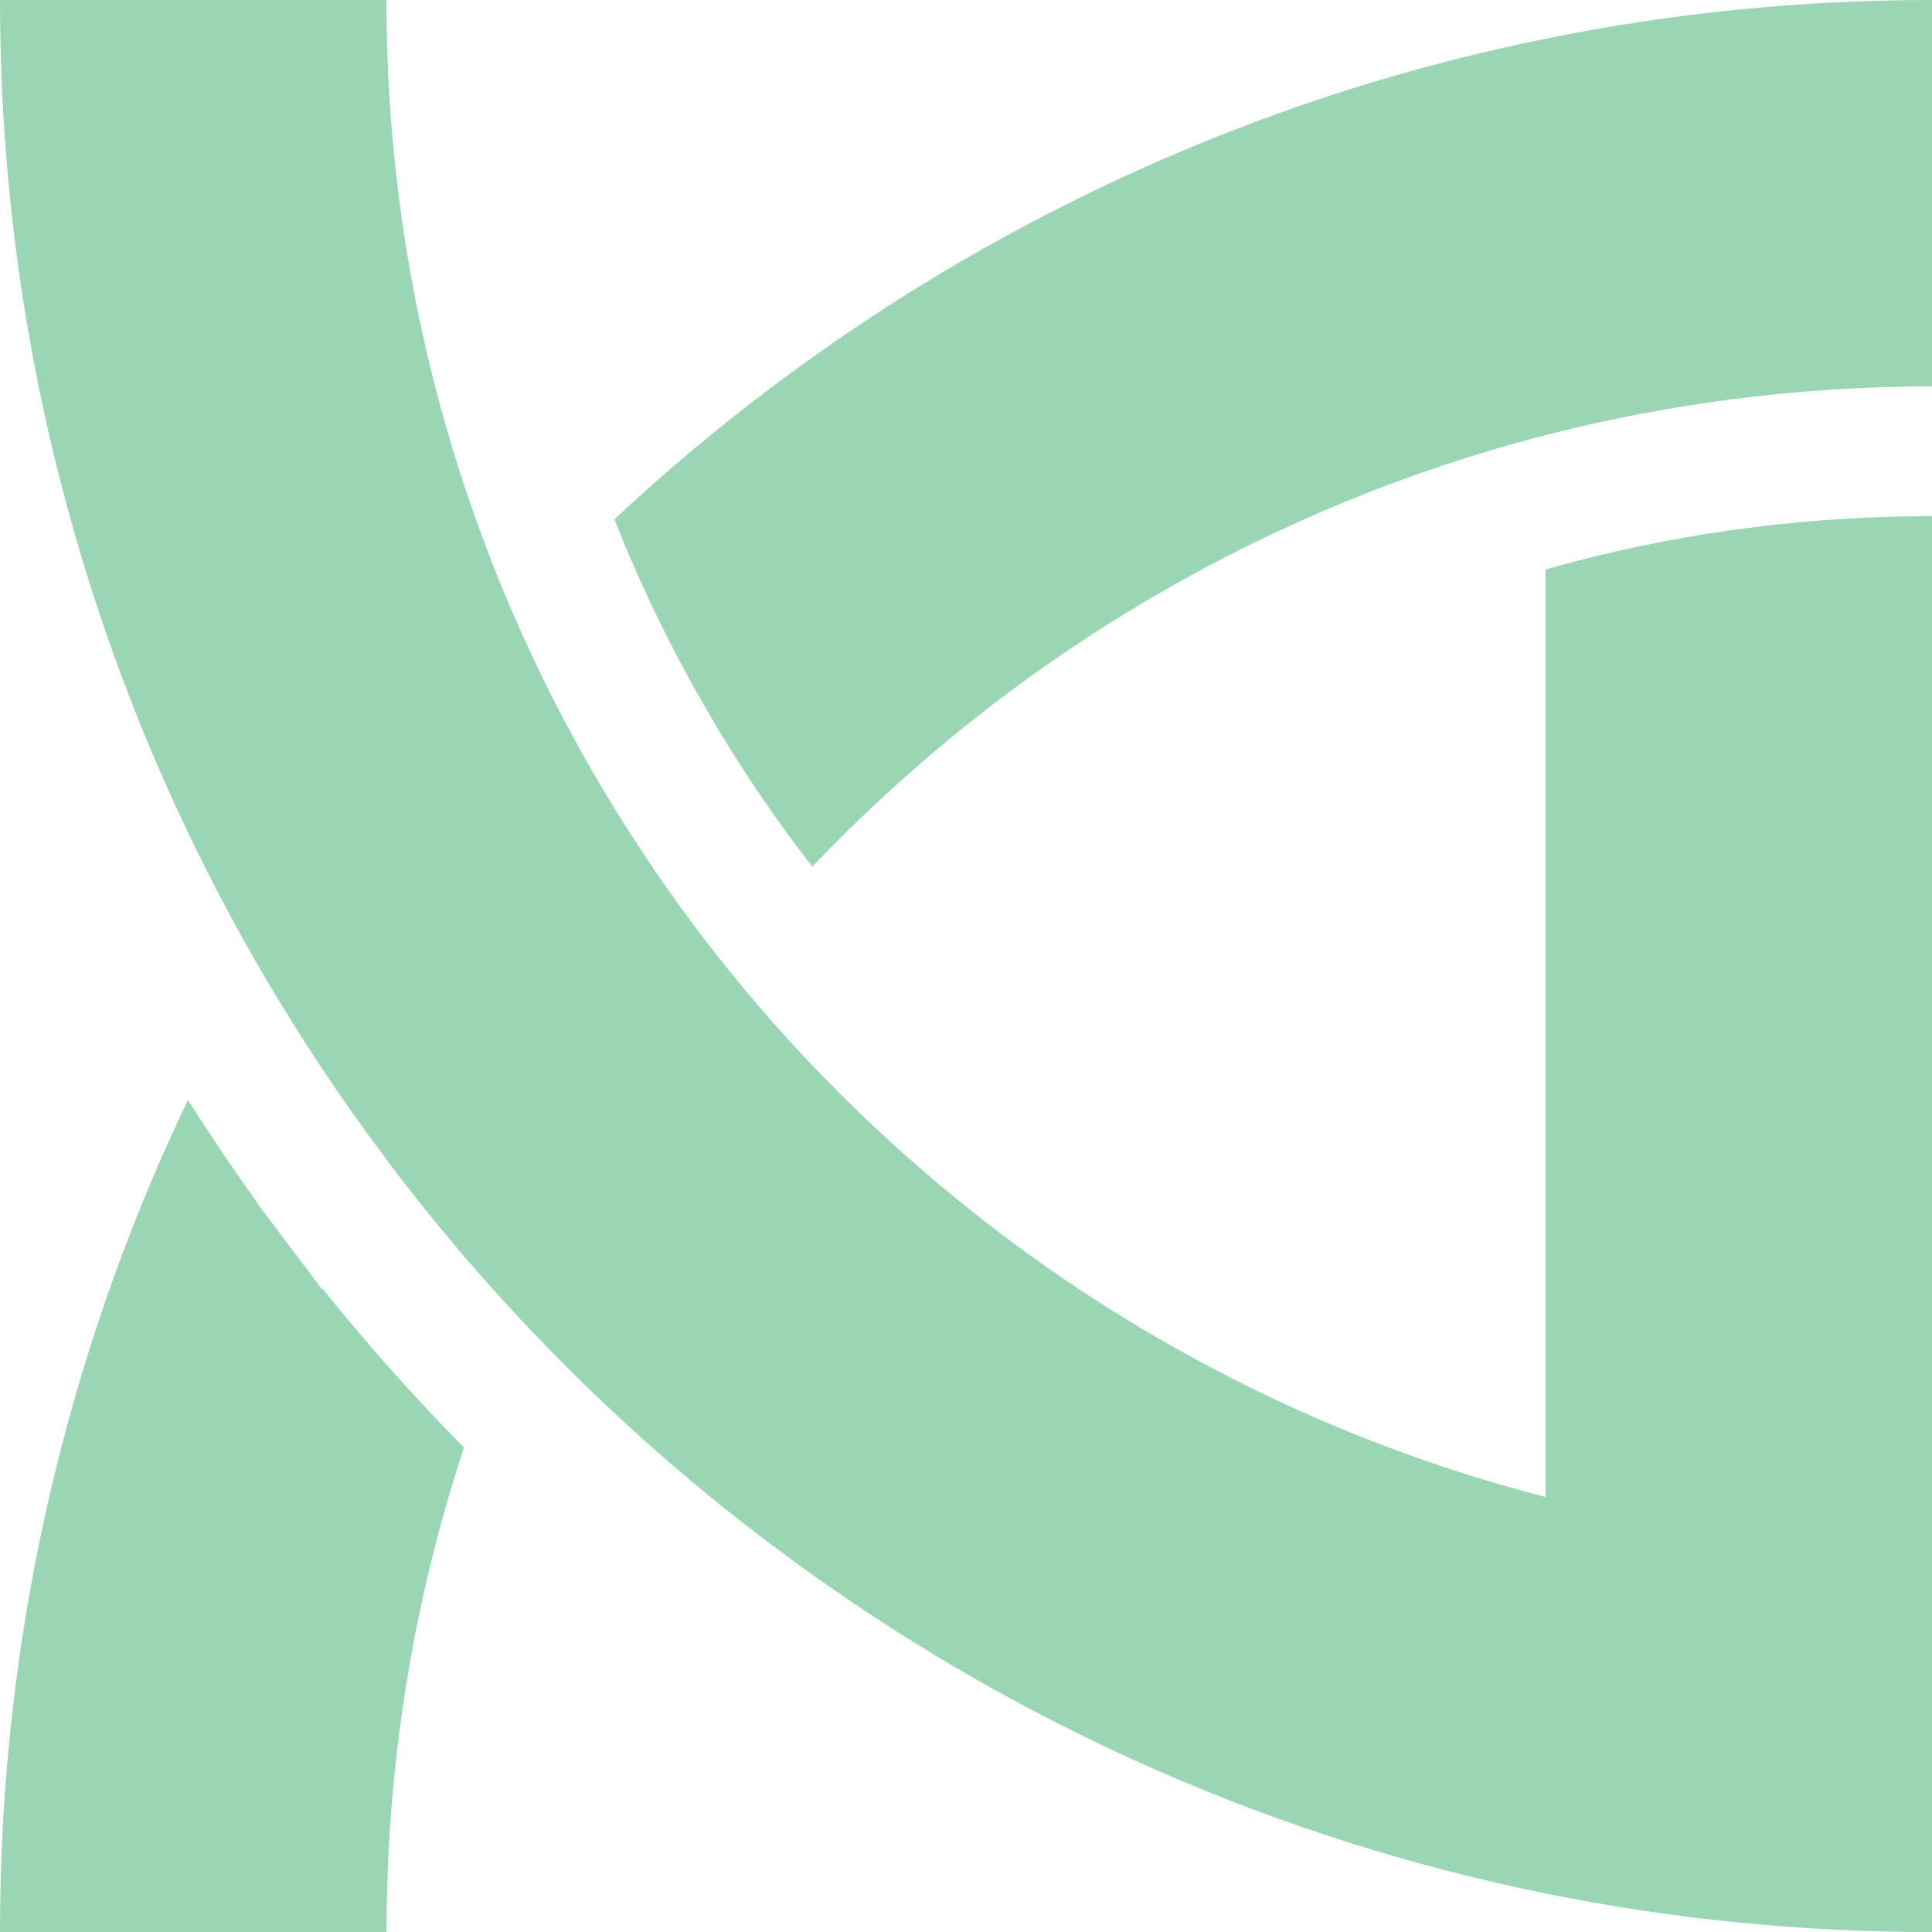
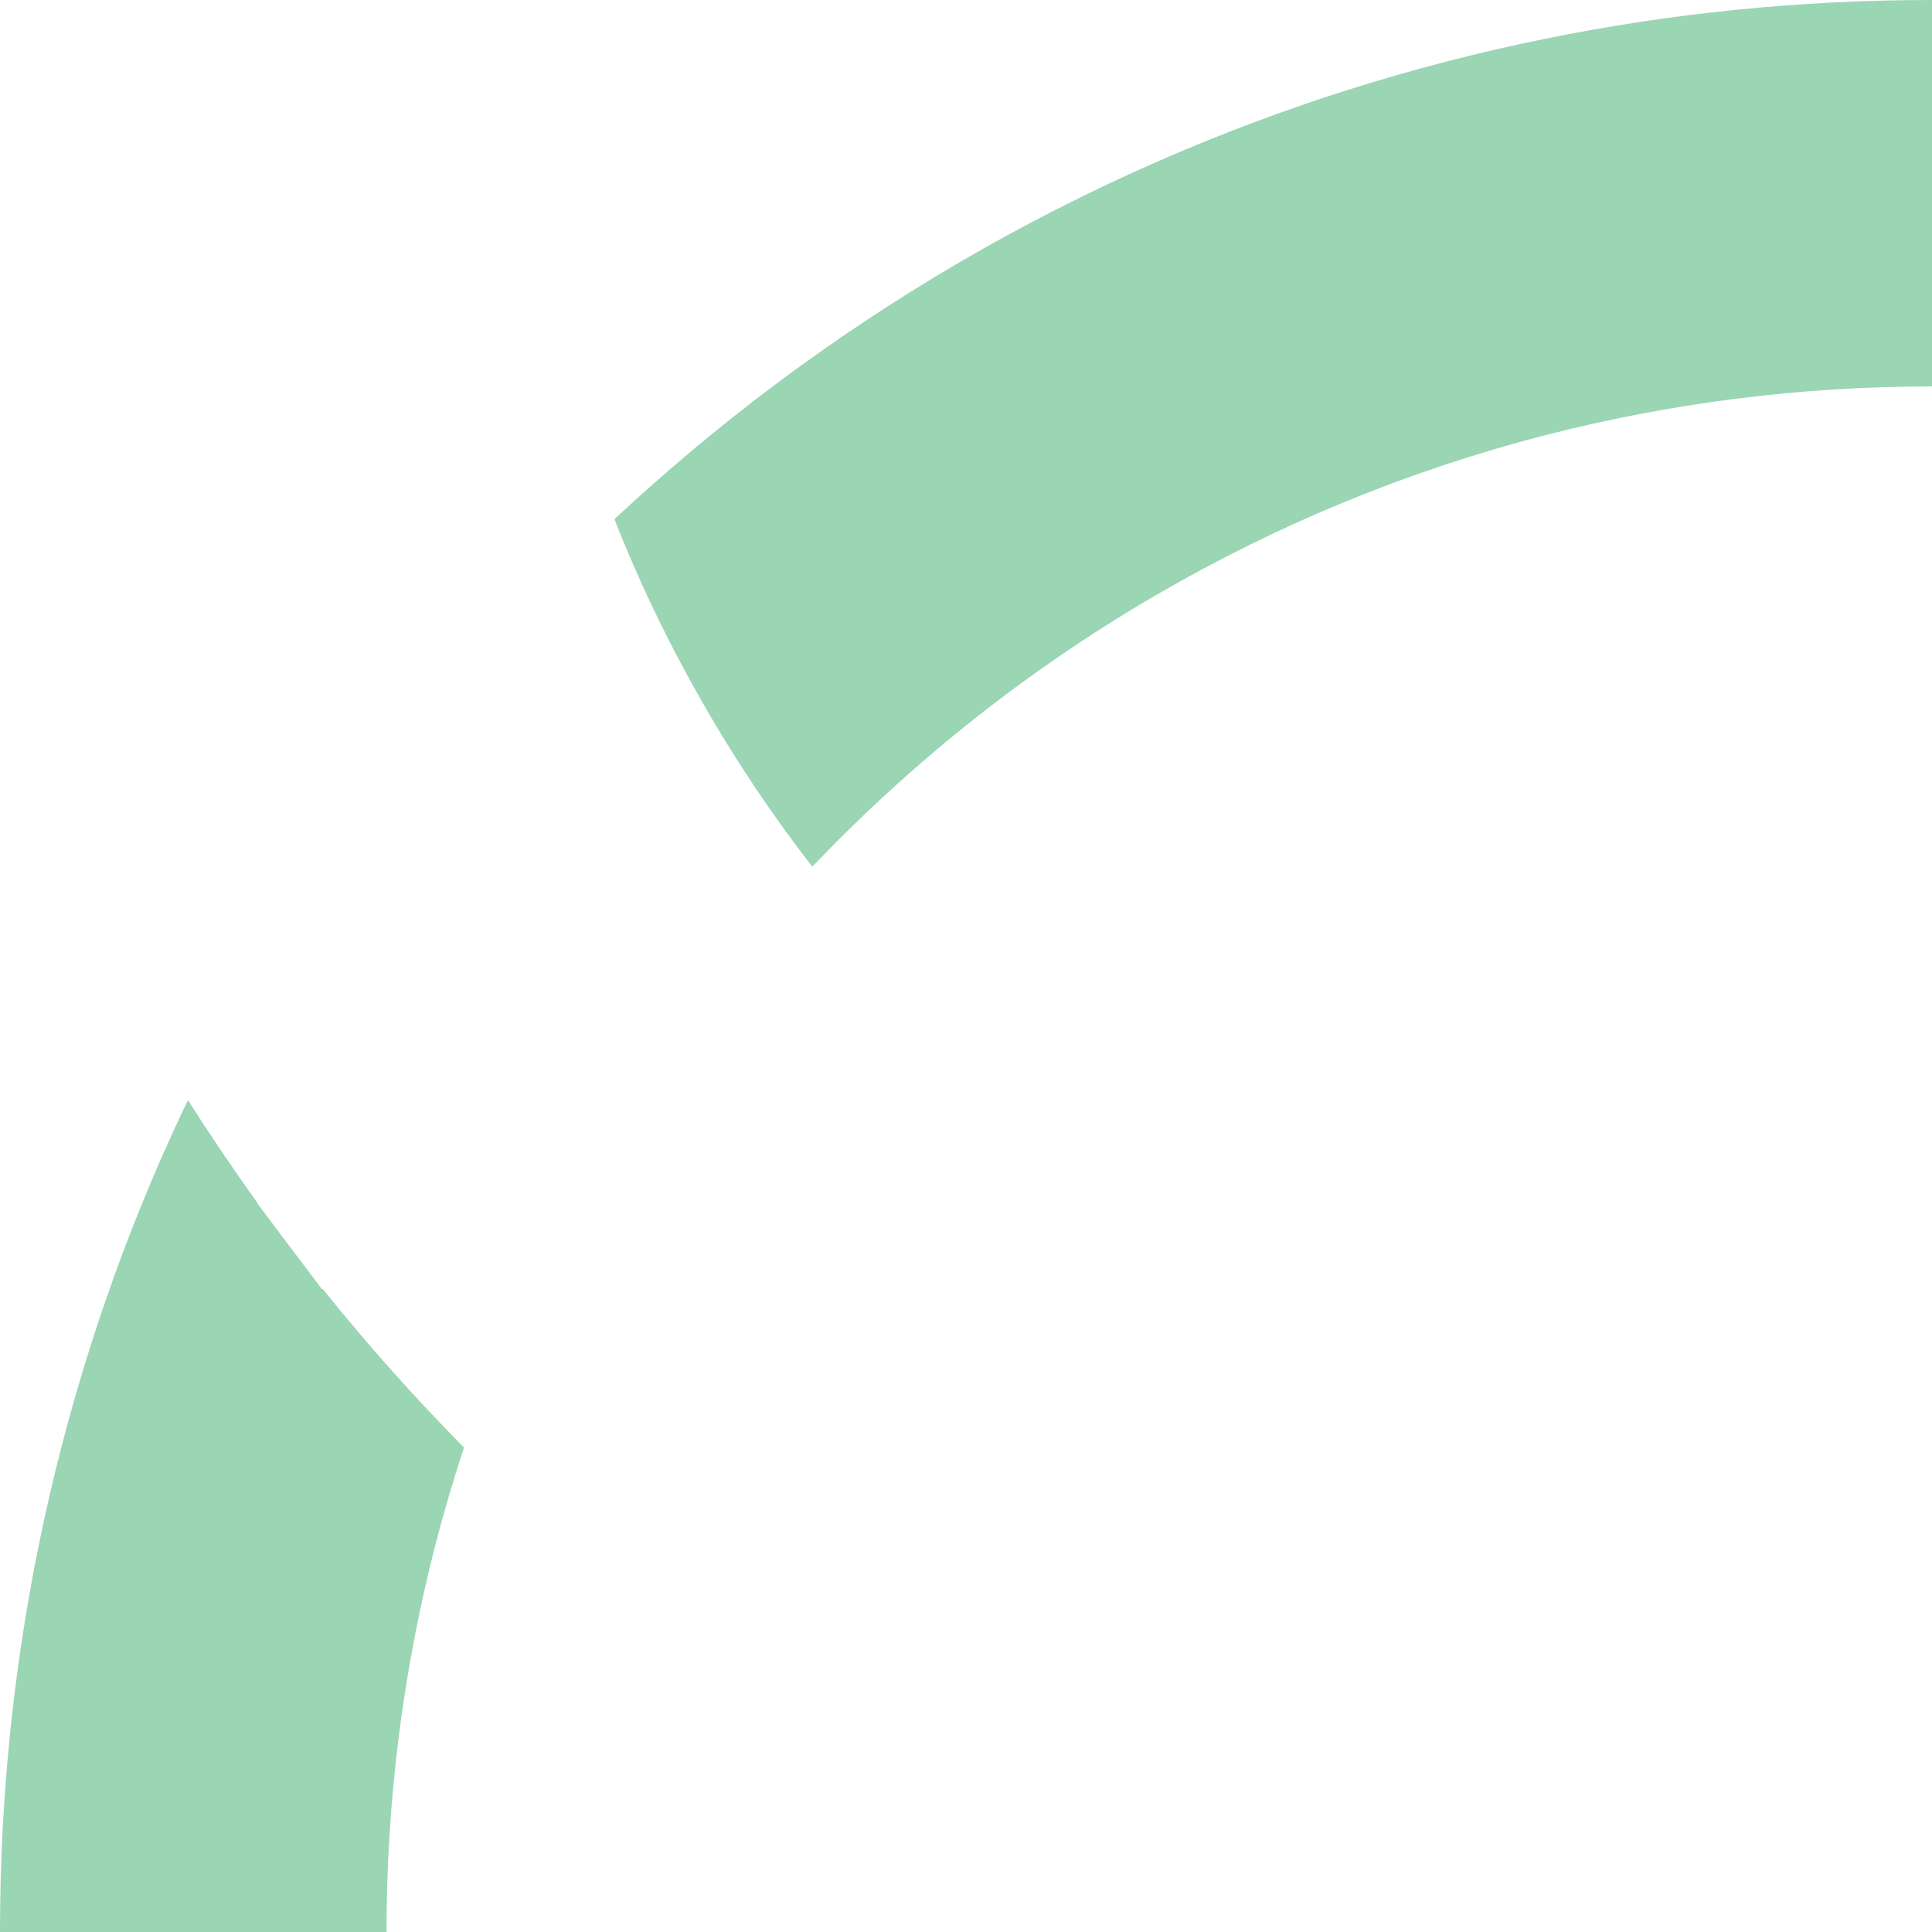
<svg xmlns="http://www.w3.org/2000/svg" id="Layer_2" data-name="Layer 2" viewBox="0 0 394.64 394.66">
  <defs>
    <style>
      .cls-1 {
        fill: #9ad5b4;
        stroke-width: 0px;
      }
    </style>
  </defs>
  <g id="Layer_1-2" data-name="Layer 1">
    <g>
      <path class="cls-1" d="m65.93,263.29h-.2l-5.76-7.63c-.75-.98-1.48-1.95-2.21-2.93l-5.3-7.06v-.14c-4.88-6.78-9.58-13.74-14.07-20.83-1.92,3.99-3.75,8.02-5.55,12.09-10.95,25.07-19.36,51.49-24.94,78.93-5.19,25.5-7.9,51.91-7.9,78.93h78.95c0-27.25,3.46-53.7,9.94-78.93,1.75-6.78,3.71-13.46,5.89-20.05-3.05-3.07-6.04-6.2-8.97-9.36-6.89-7.42-13.55-15.13-19.88-23.02Z" />
-       <path class="cls-1" d="m394.64,105.43v289.22c-27.02,0-53.42-2.7-78.91-7.88-27.45-5.57-53.87-14-78.93-24.95-28.17-12.3-54.65-27.82-78.93-46.08v-.02h-.04c-18.93-14.19-36.52-30.09-52.6-47.41-9.29-10.01-18.09-20.51-26.3-31.46v-.06h-.02c-9.48-12.59-18.18-25.75-26.12-39.44-7.35-12.73-14.02-25.91-19.96-39.48-10.93-25.07-19.36-51.48-24.93-78.93C2.72,53.44,0,27.03,0,0h78.93c0,27.24,3.46,53.69,9.95,78.93,4.22,16.35,9.7,32.2,16.35,47.41,4.73,10.85,10.07,21.35,15.95,31.52,8.02,13.84,17.05,27.04,27,39.46,3.13,3.91,6.37,7.74,9.68,11.5,8.74,9.91,18.07,19.24,27.98,27.96,15.66,13.86,32.73,26.16,50.95,36.7,24.42,14.14,50.91,25.09,78.93,32.3V116.32c2.19-.63,4.4-1.21,6.59-1.8,23.52-6.04,47.84-9.09,72.32-9.09Z" />
      <path class="cls-1" d="m144.11,144.58c6.51,11.28,13.83,22.17,21.81,32.45,6.37-6.68,13.01-13.07,19.91-19.16,15.67-13.85,32.73-26.16,50.96-36.69,24.44-14.15,50.94-25.1,78.95-32.31,25.21-6.48,51.66-9.94,78.9-9.94V0c-27.03,0-53.42,2.71-78.9,7.9-27.46,5.56-53.88,13.99-78.95,24.94-28.17,12.31-54.63,27.82-78.93,46.08v.02h-.03c-11.25,8.46-22.04,17.51-32.32,27.11,1.28,3.27,2.62,6.5,4.02,9.7,4.3,9.85,9.21,19.55,14.6,28.84Z" />
    </g>
  </g>
</svg>